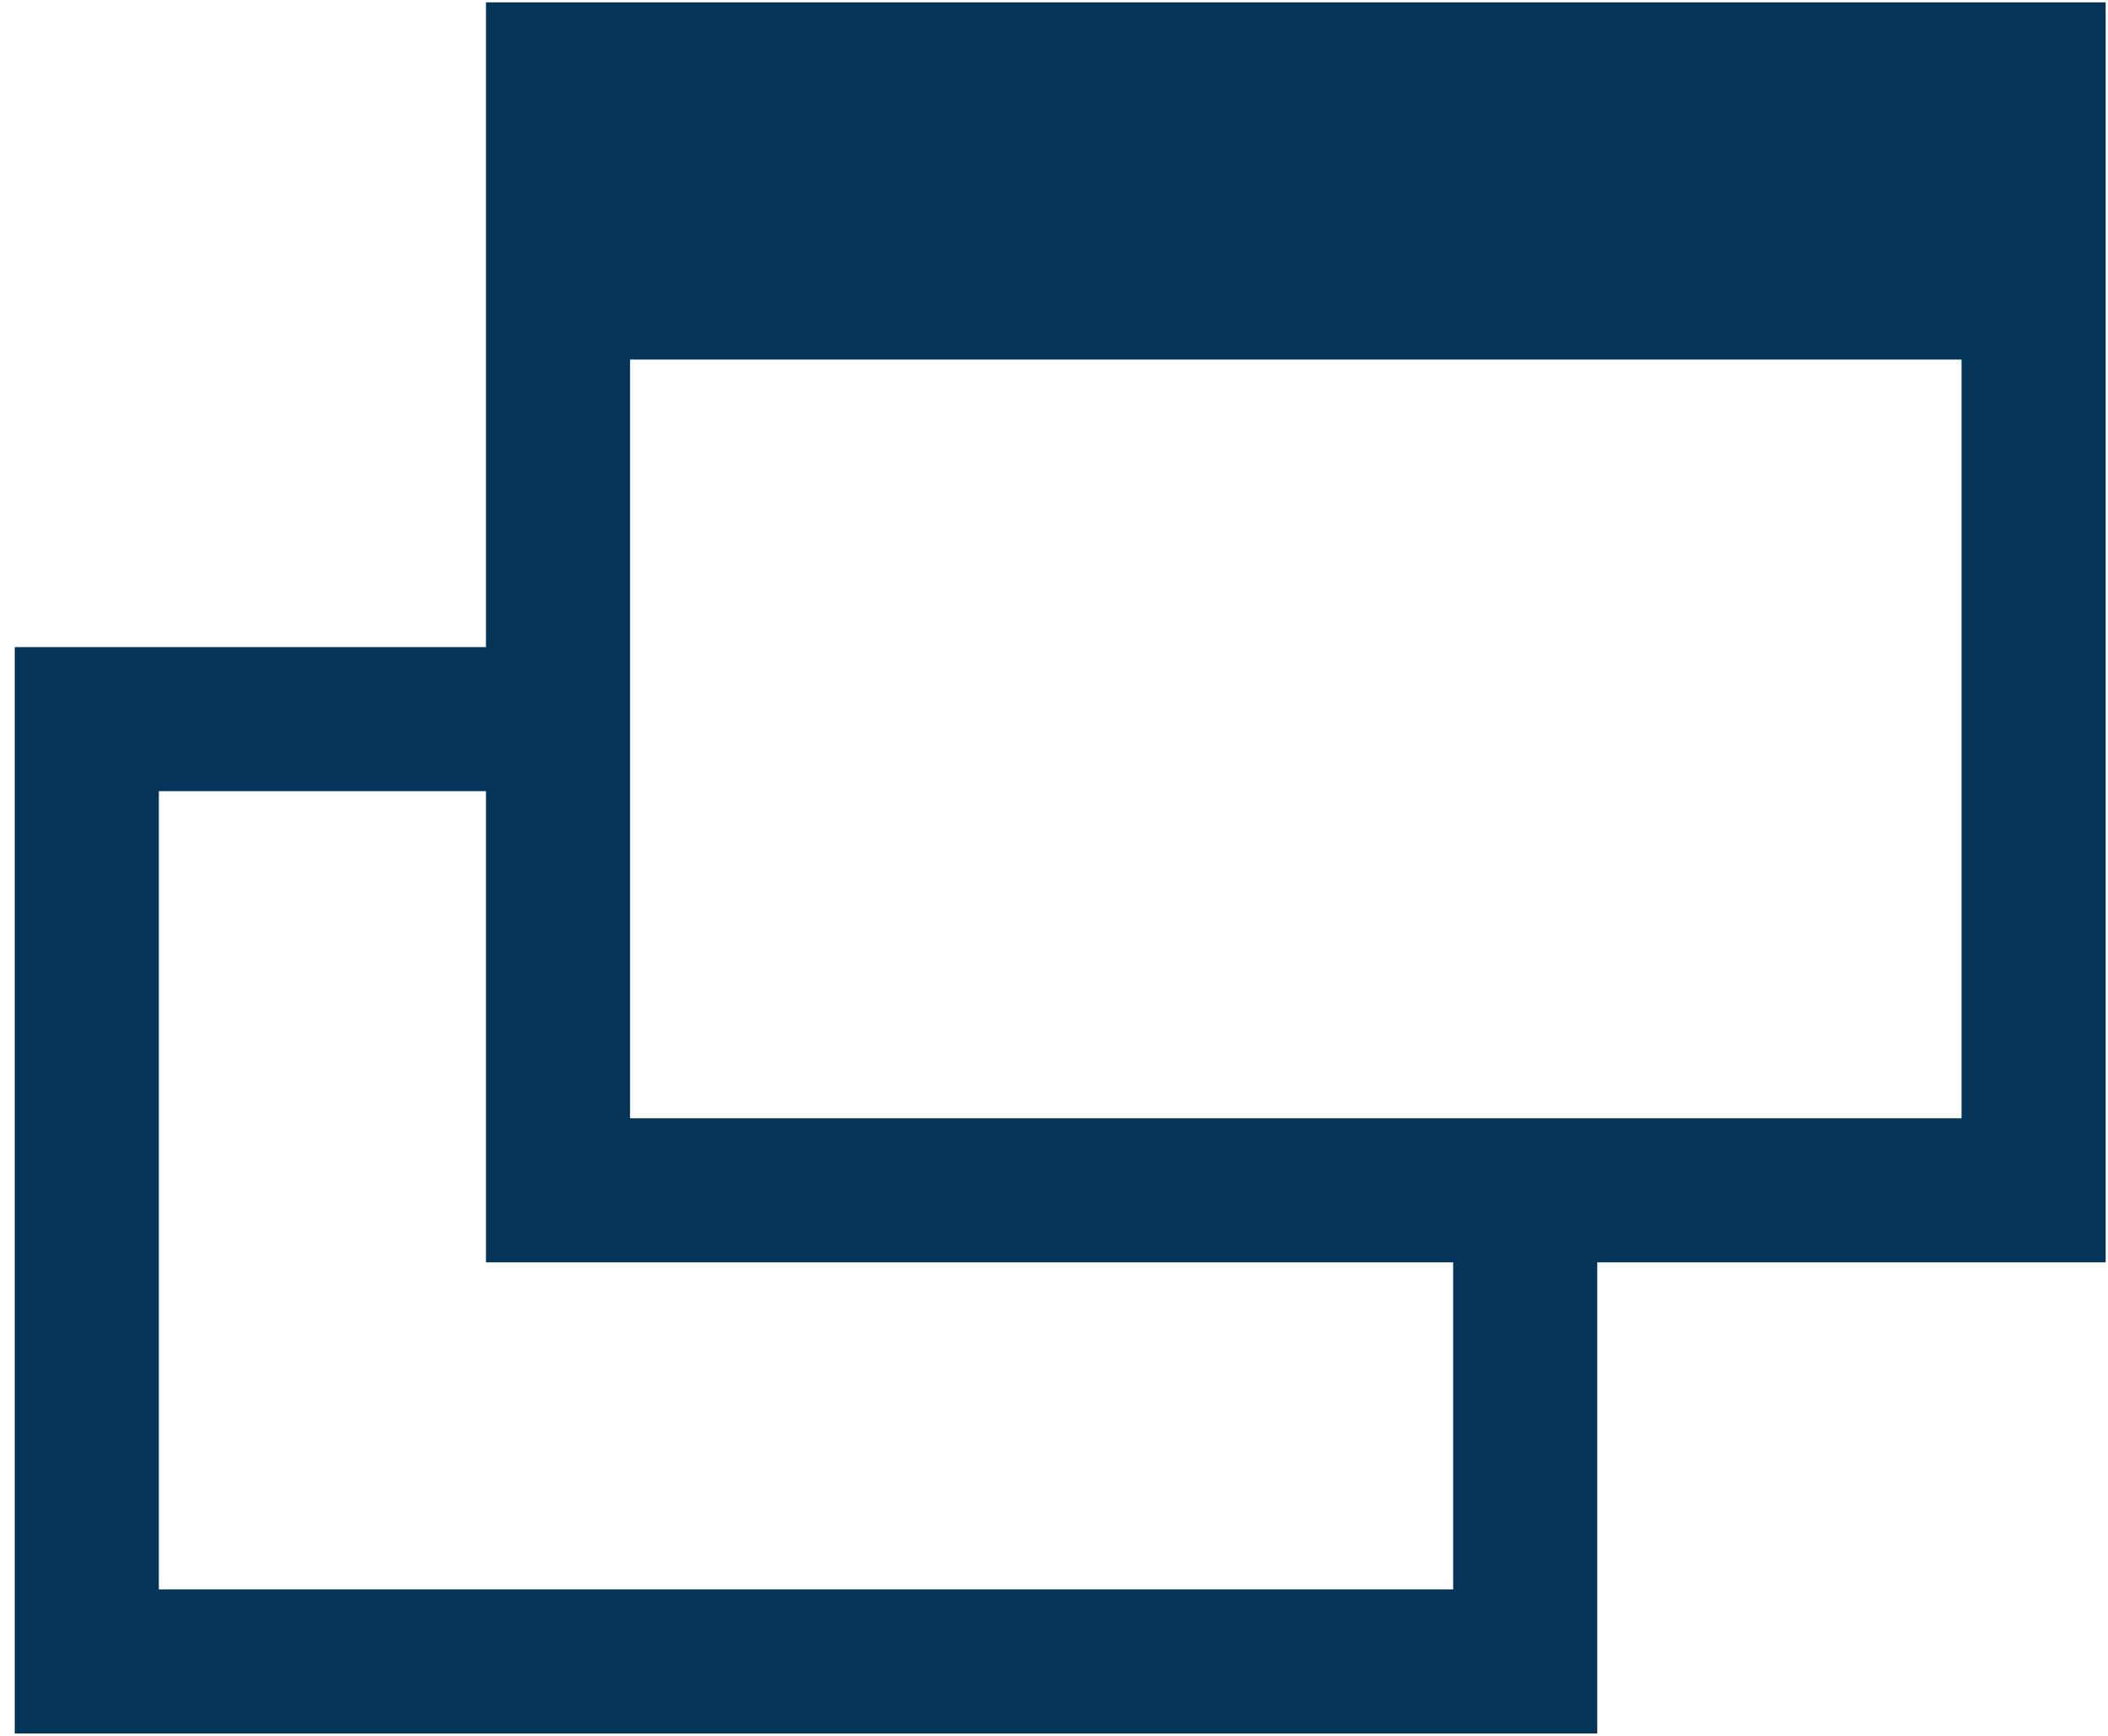
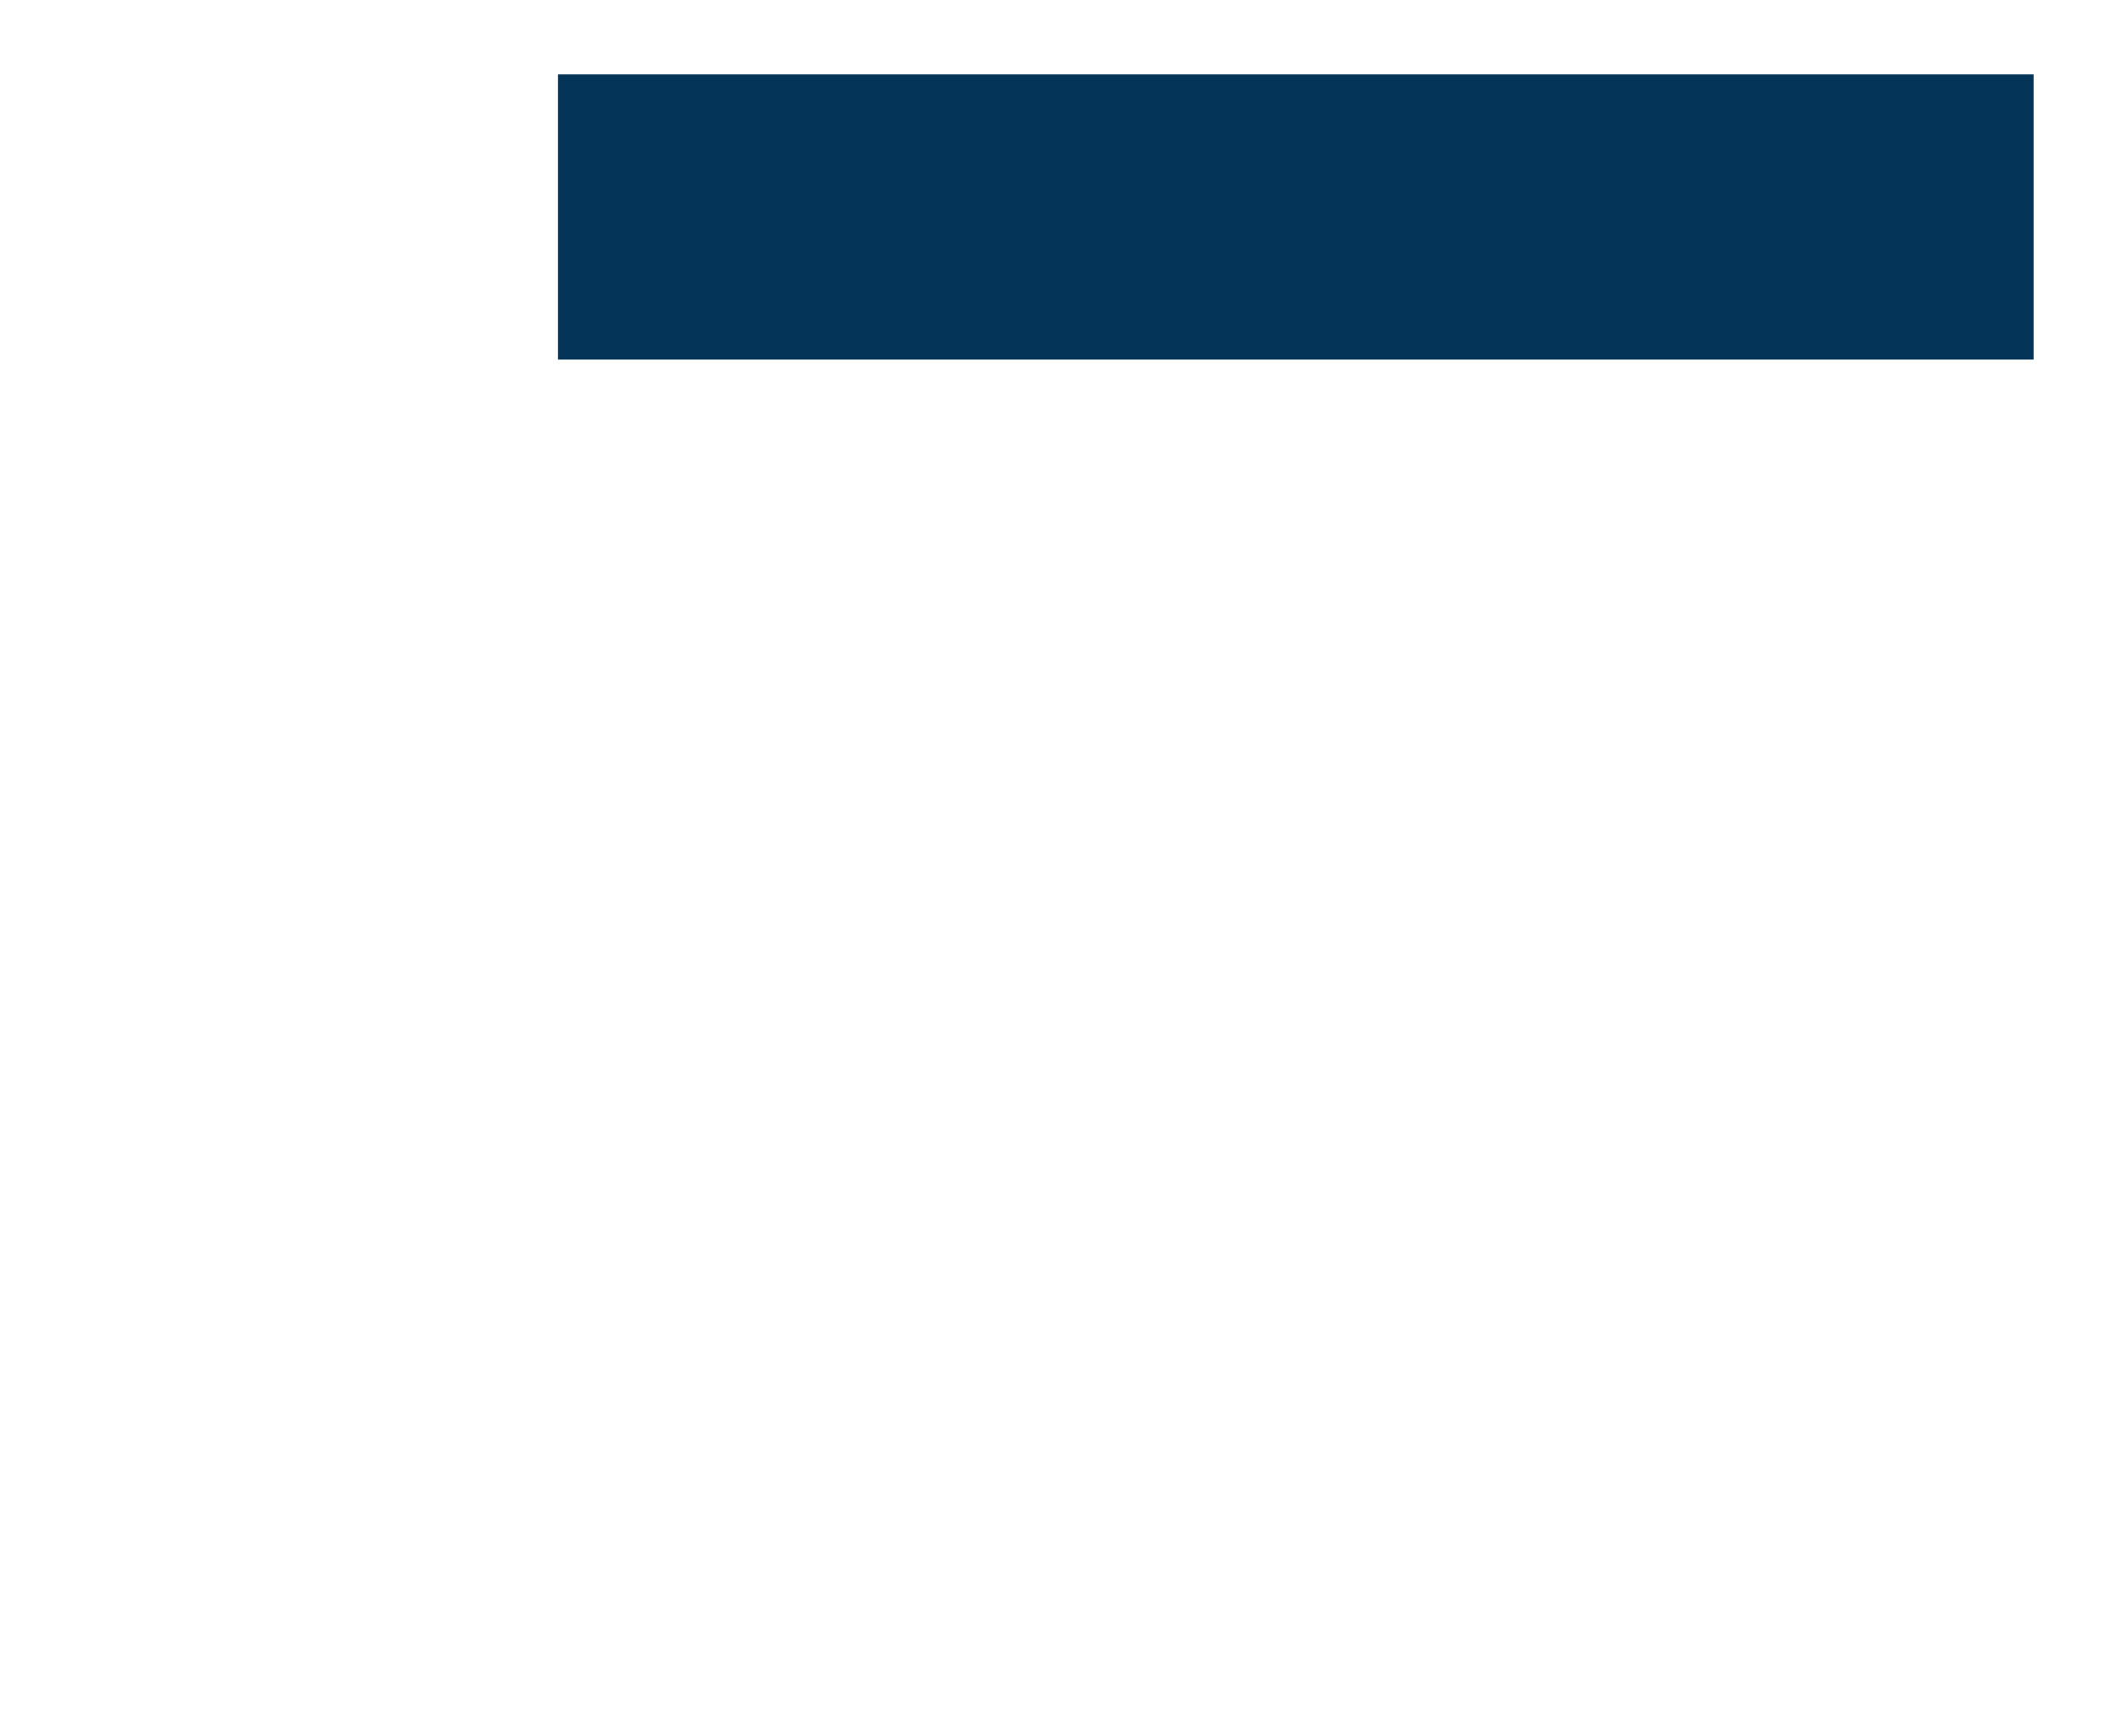
<svg xmlns="http://www.w3.org/2000/svg" version="1.1" id="图层_1" x="0px" y="0px" viewBox="0 0 17 14" style="enable-background:new 0 0 17 14;" xml:space="preserve">
  <style type="text/css">
	.st0{fill:#043558;}
	.st1{fill:none;stroke:#043558;stroke-width:1.162;stroke-miterlimit:10;}
</style>
  <g id="XMLID_29_">
    <rect id="XMLID_5150_" x="4.5" y="0.6" class="st0" width="11.9" height="2.3" />
-     <rect id="XMLID_5149_" x="4.5" y="0.6" class="st1" width="11.9" height="9" />
-     <polyline id="XMLID_5148_" class="st1" points="4.5,5.8 0.7,5.8 0.7,13.4 12.3,13.4 12.3,9.6  " />
  </g>
</svg>